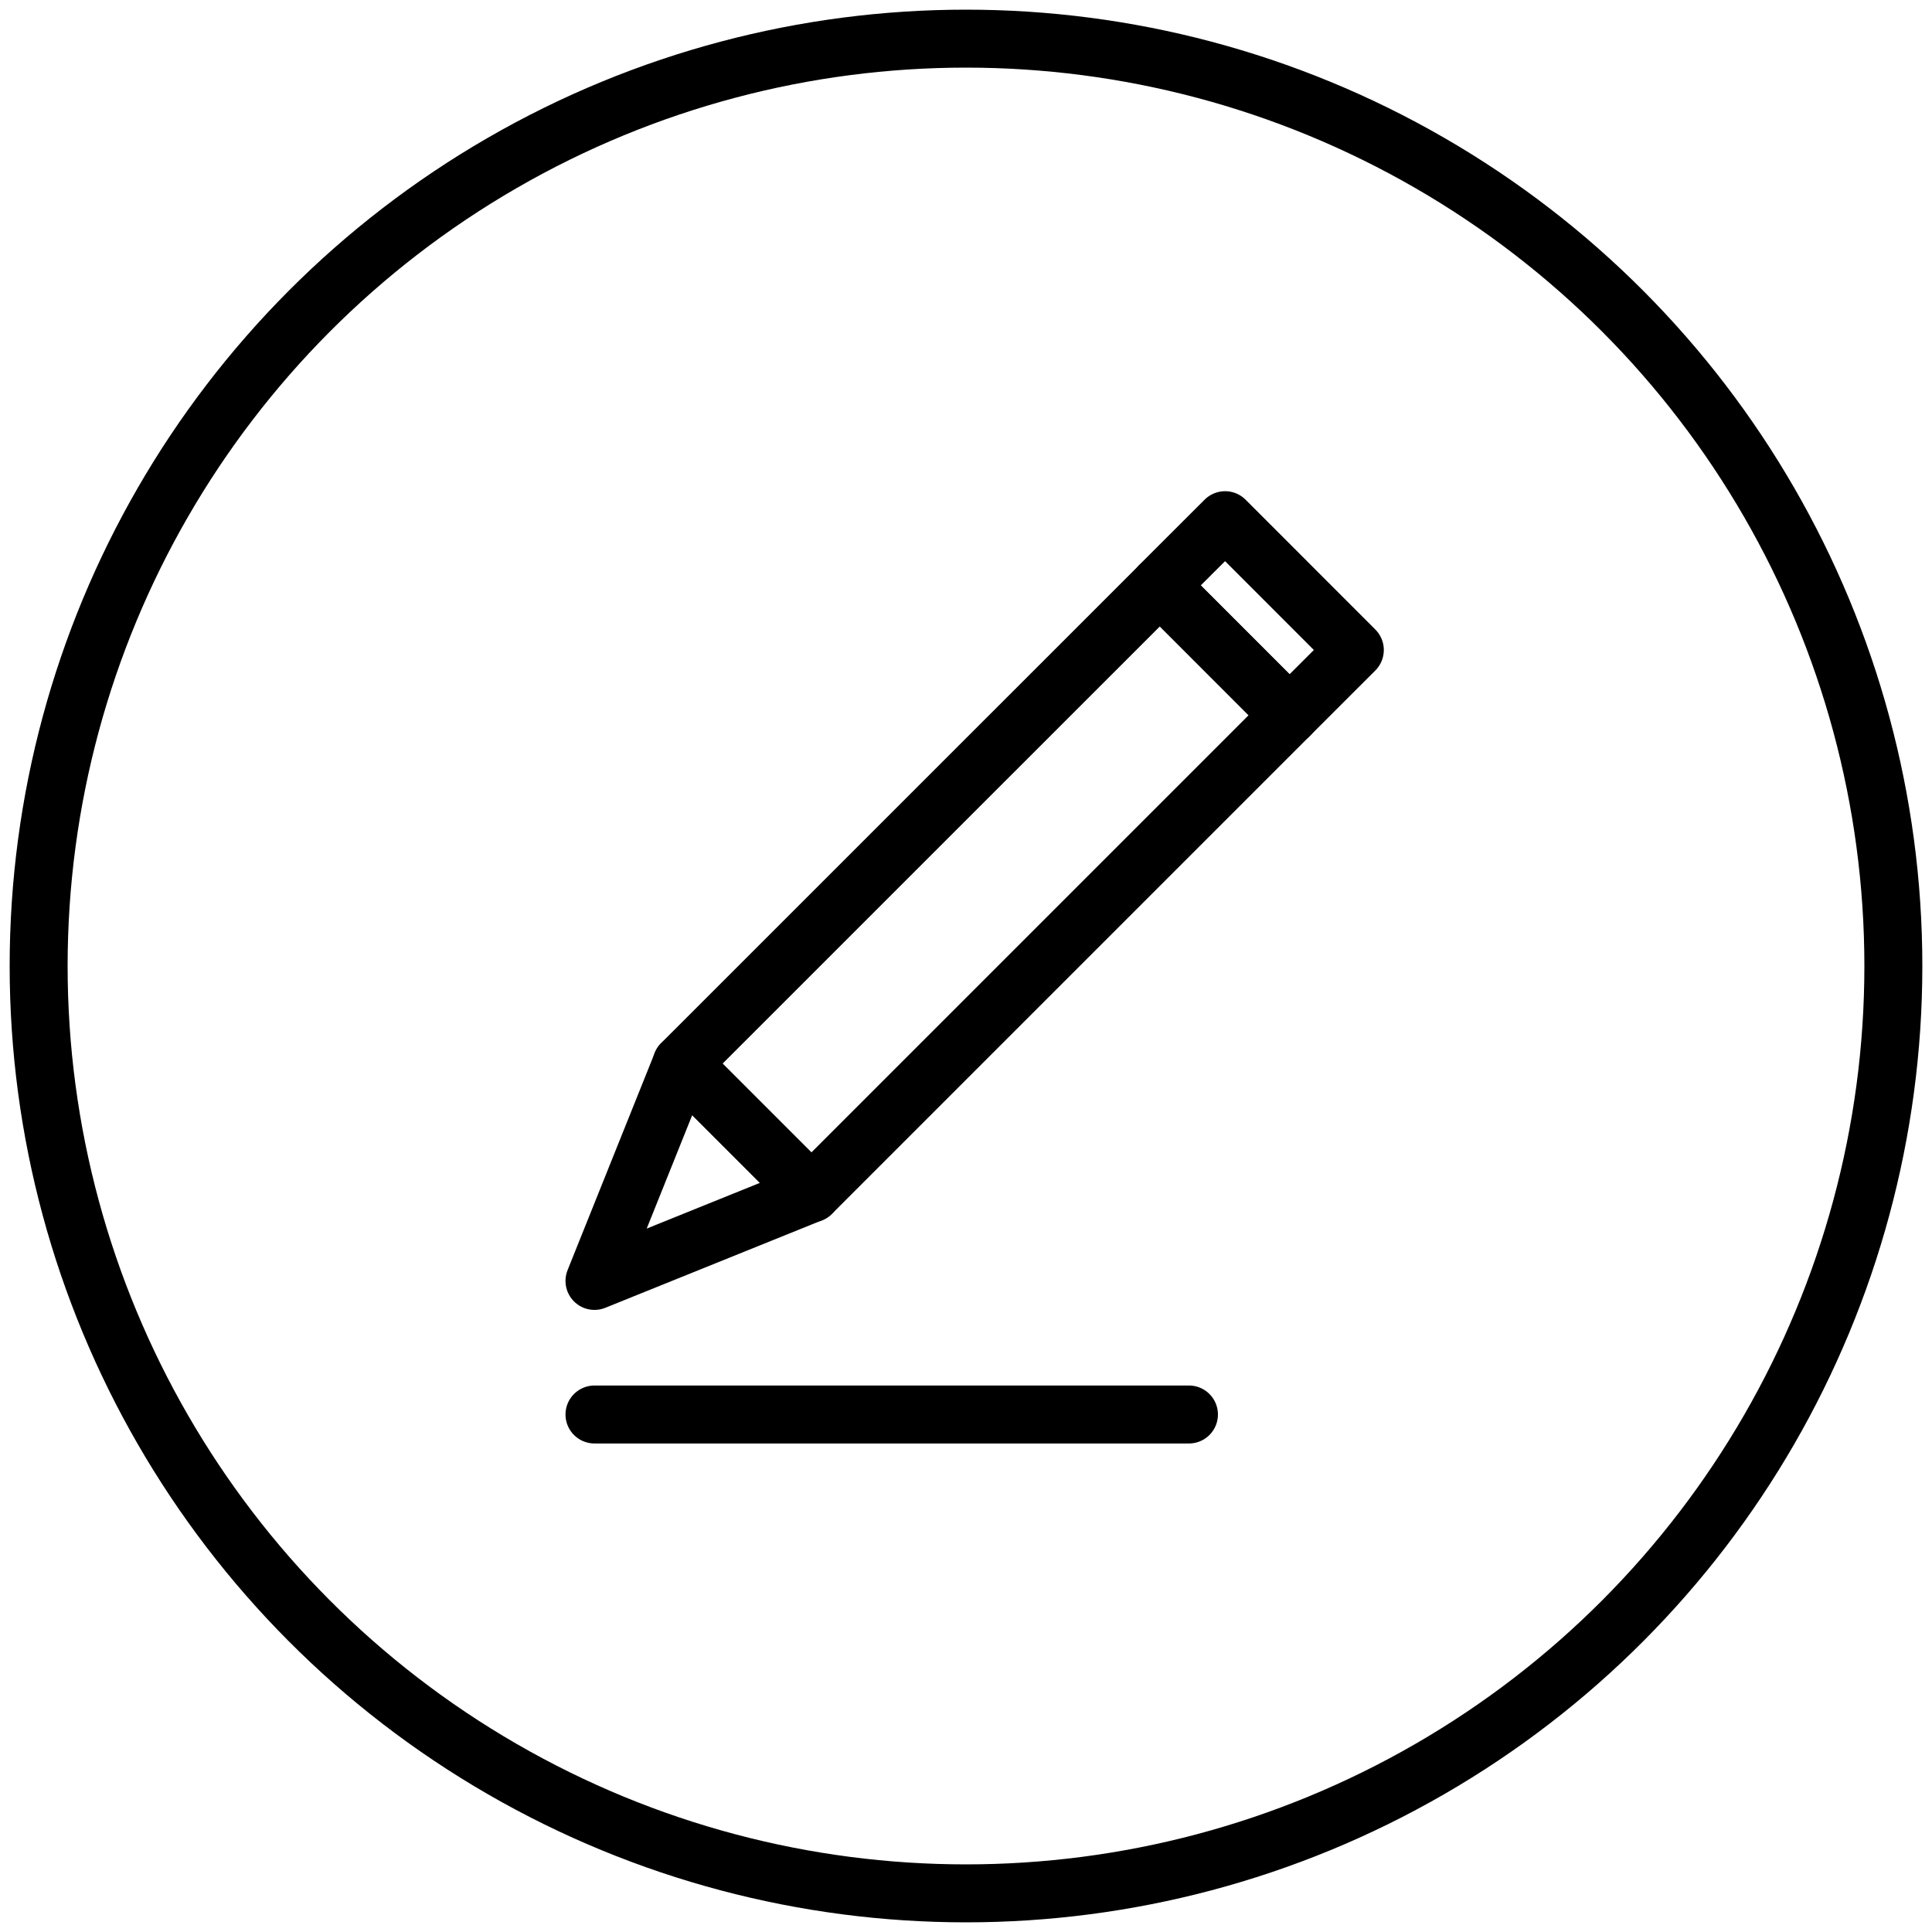
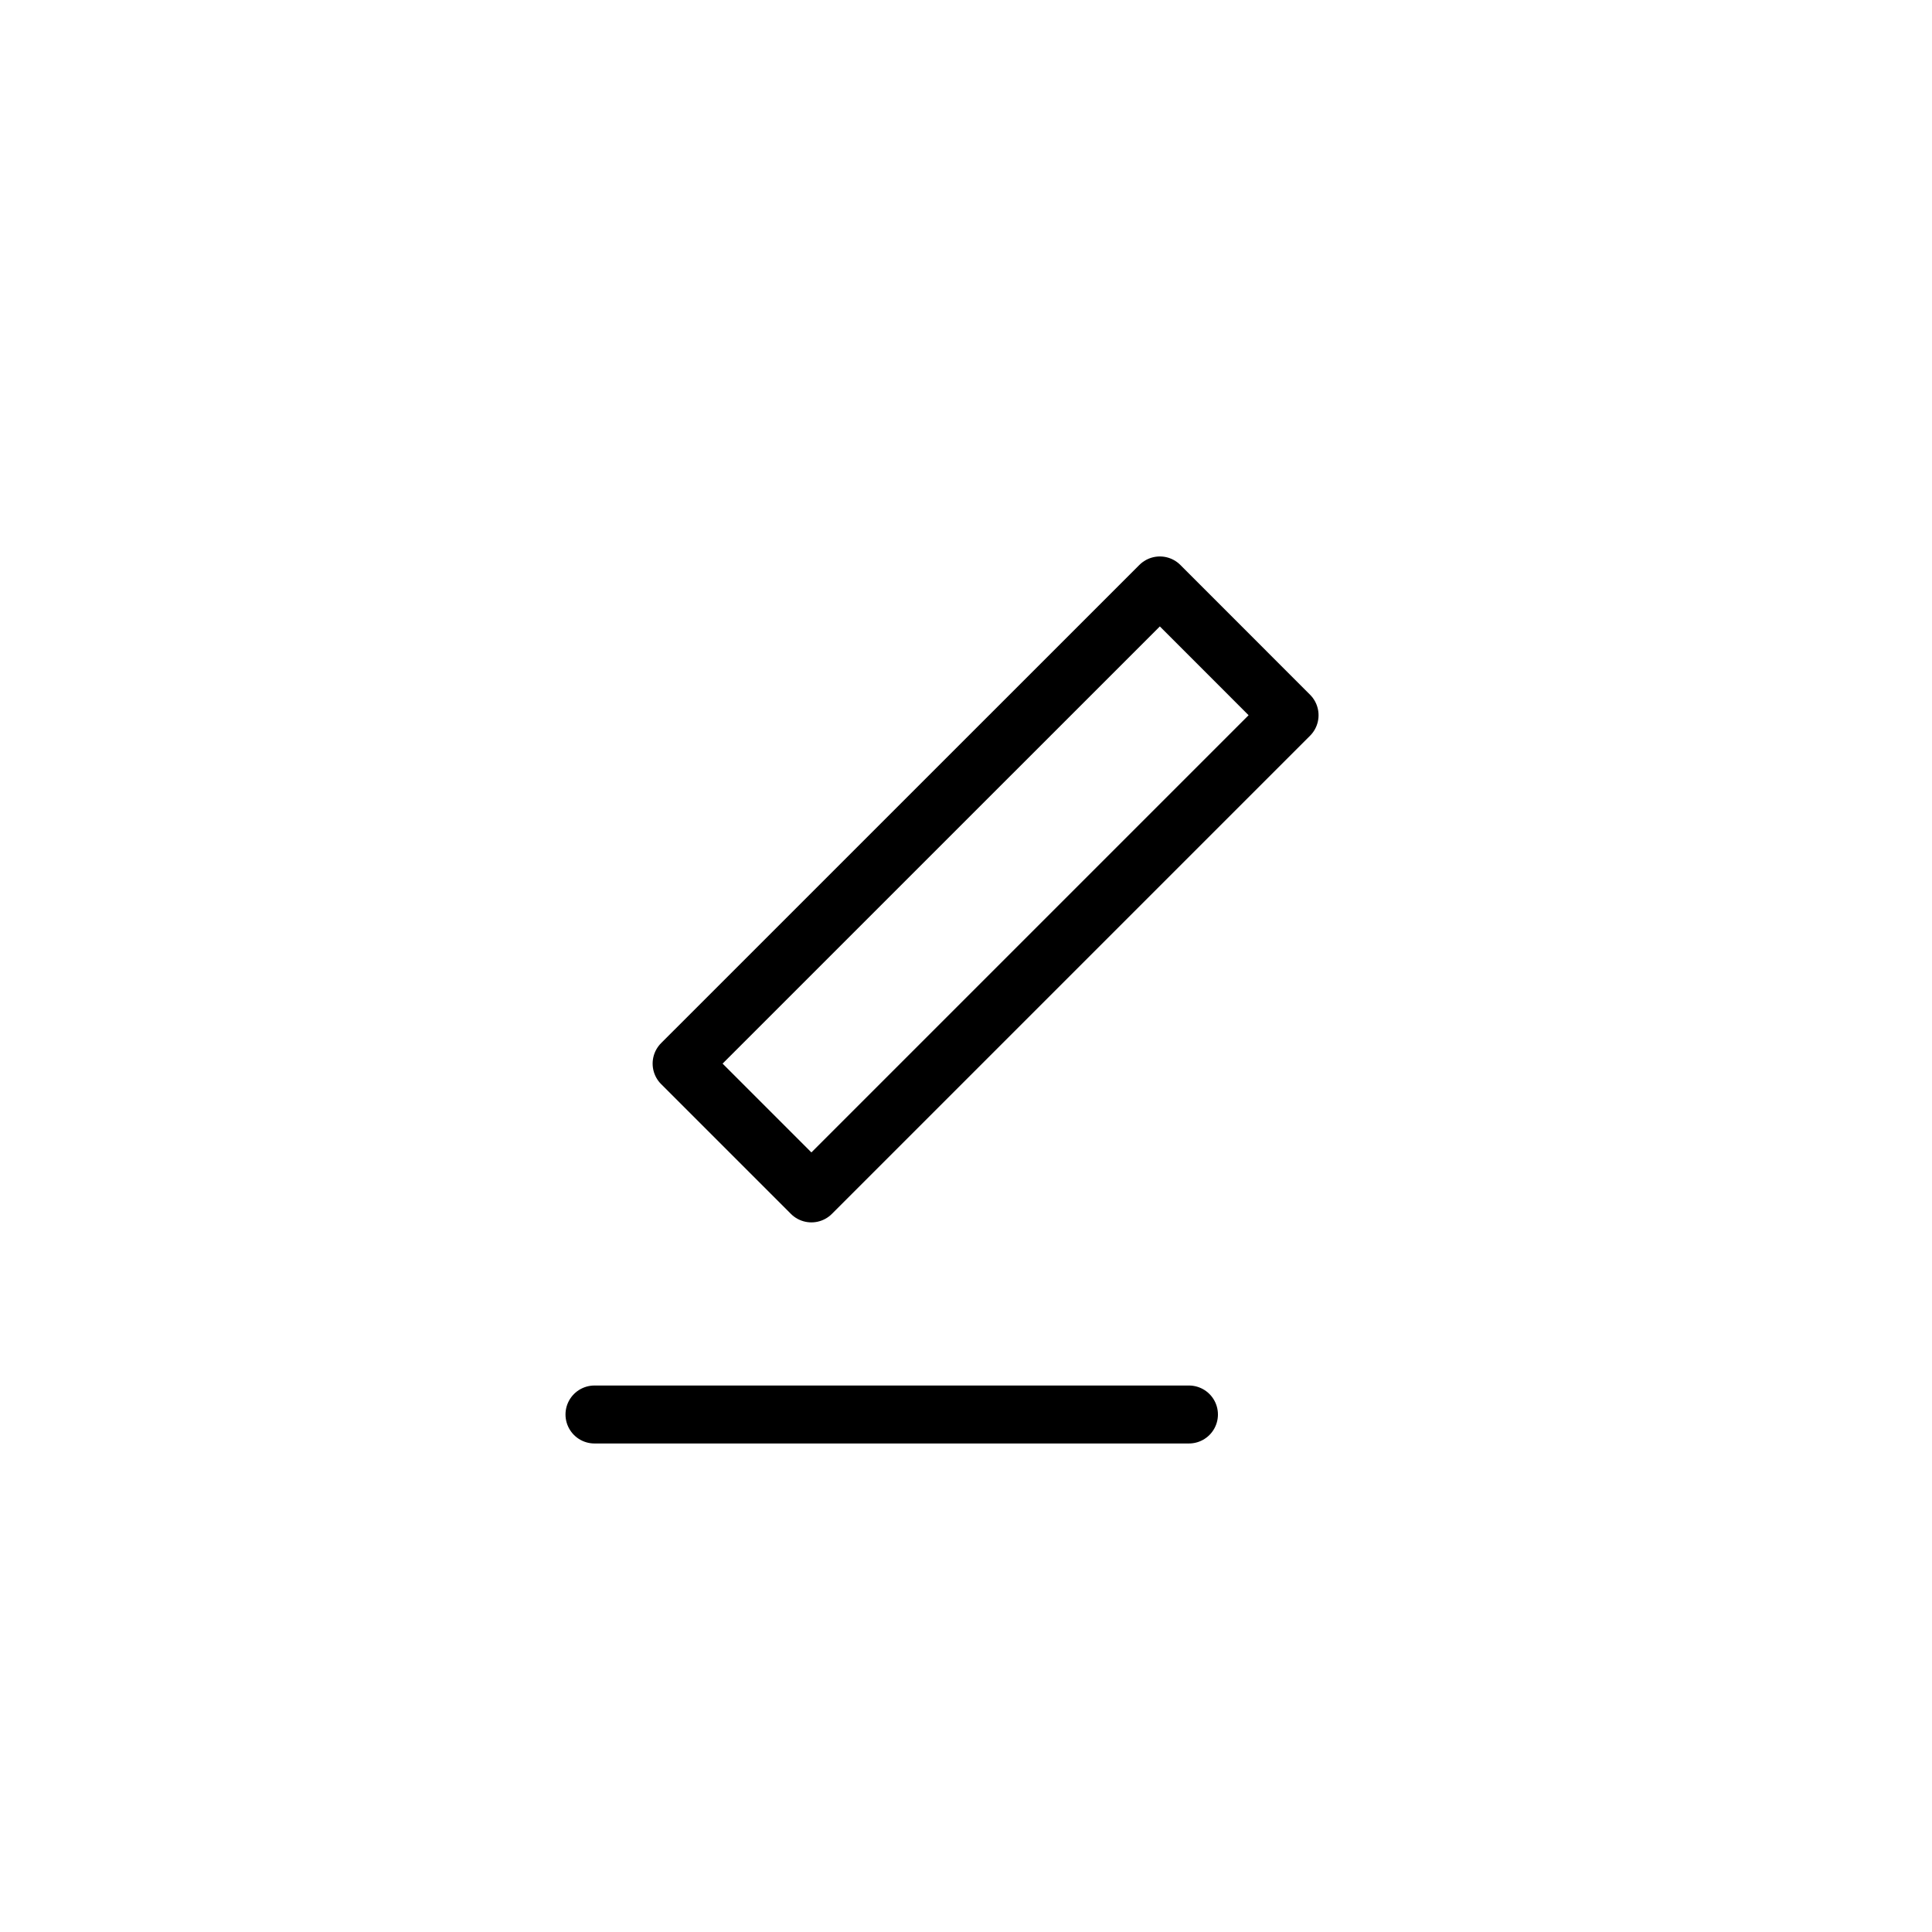
<svg xmlns="http://www.w3.org/2000/svg" width="50px" height="50px" viewBox="0 0 50 50" version="1.1">
  <title>pencil.ink.icon</title>
  <g id="Cover-page" stroke="none" stroke-width="1" fill="none" fill-rule="evenodd" stroke-linecap="round" stroke-linejoin="round">
    <g id="Easy-Zero_Open_overlay" transform="translate(-114, -318)" stroke="#000000" stroke-width="1.5">
      <g id="templates/sml/slide/apply-easy/overlay/other-ways" transform="translate(0.5, 0)">
        <g id="pencil.ink.icon" transform="translate(114.5, 319)">
-           <circle id="outline" cx="24" cy="24" r="24" />
          <g id="icon" transform="translate(14.385, 12.462)">
            <line x1="15.385" y1="23.145" x2="0" y2="23.145" id="Stroke-1" />
            <polygon id="Stroke-3" points="5.614 17.423 2.255 14.064 14.632 1.689 17.989 5.048" />
-             <polygon id="Stroke-5" points="2.256 14.065 5.613 17.422 0 19.688" />
-             <polygon id="Stroke-7" points="17.989 5.048 14.63 1.688 16.32 1.77635684e-15 19.678 3.36" />
          </g>
        </g>
      </g>
    </g>
  </g>
</svg>